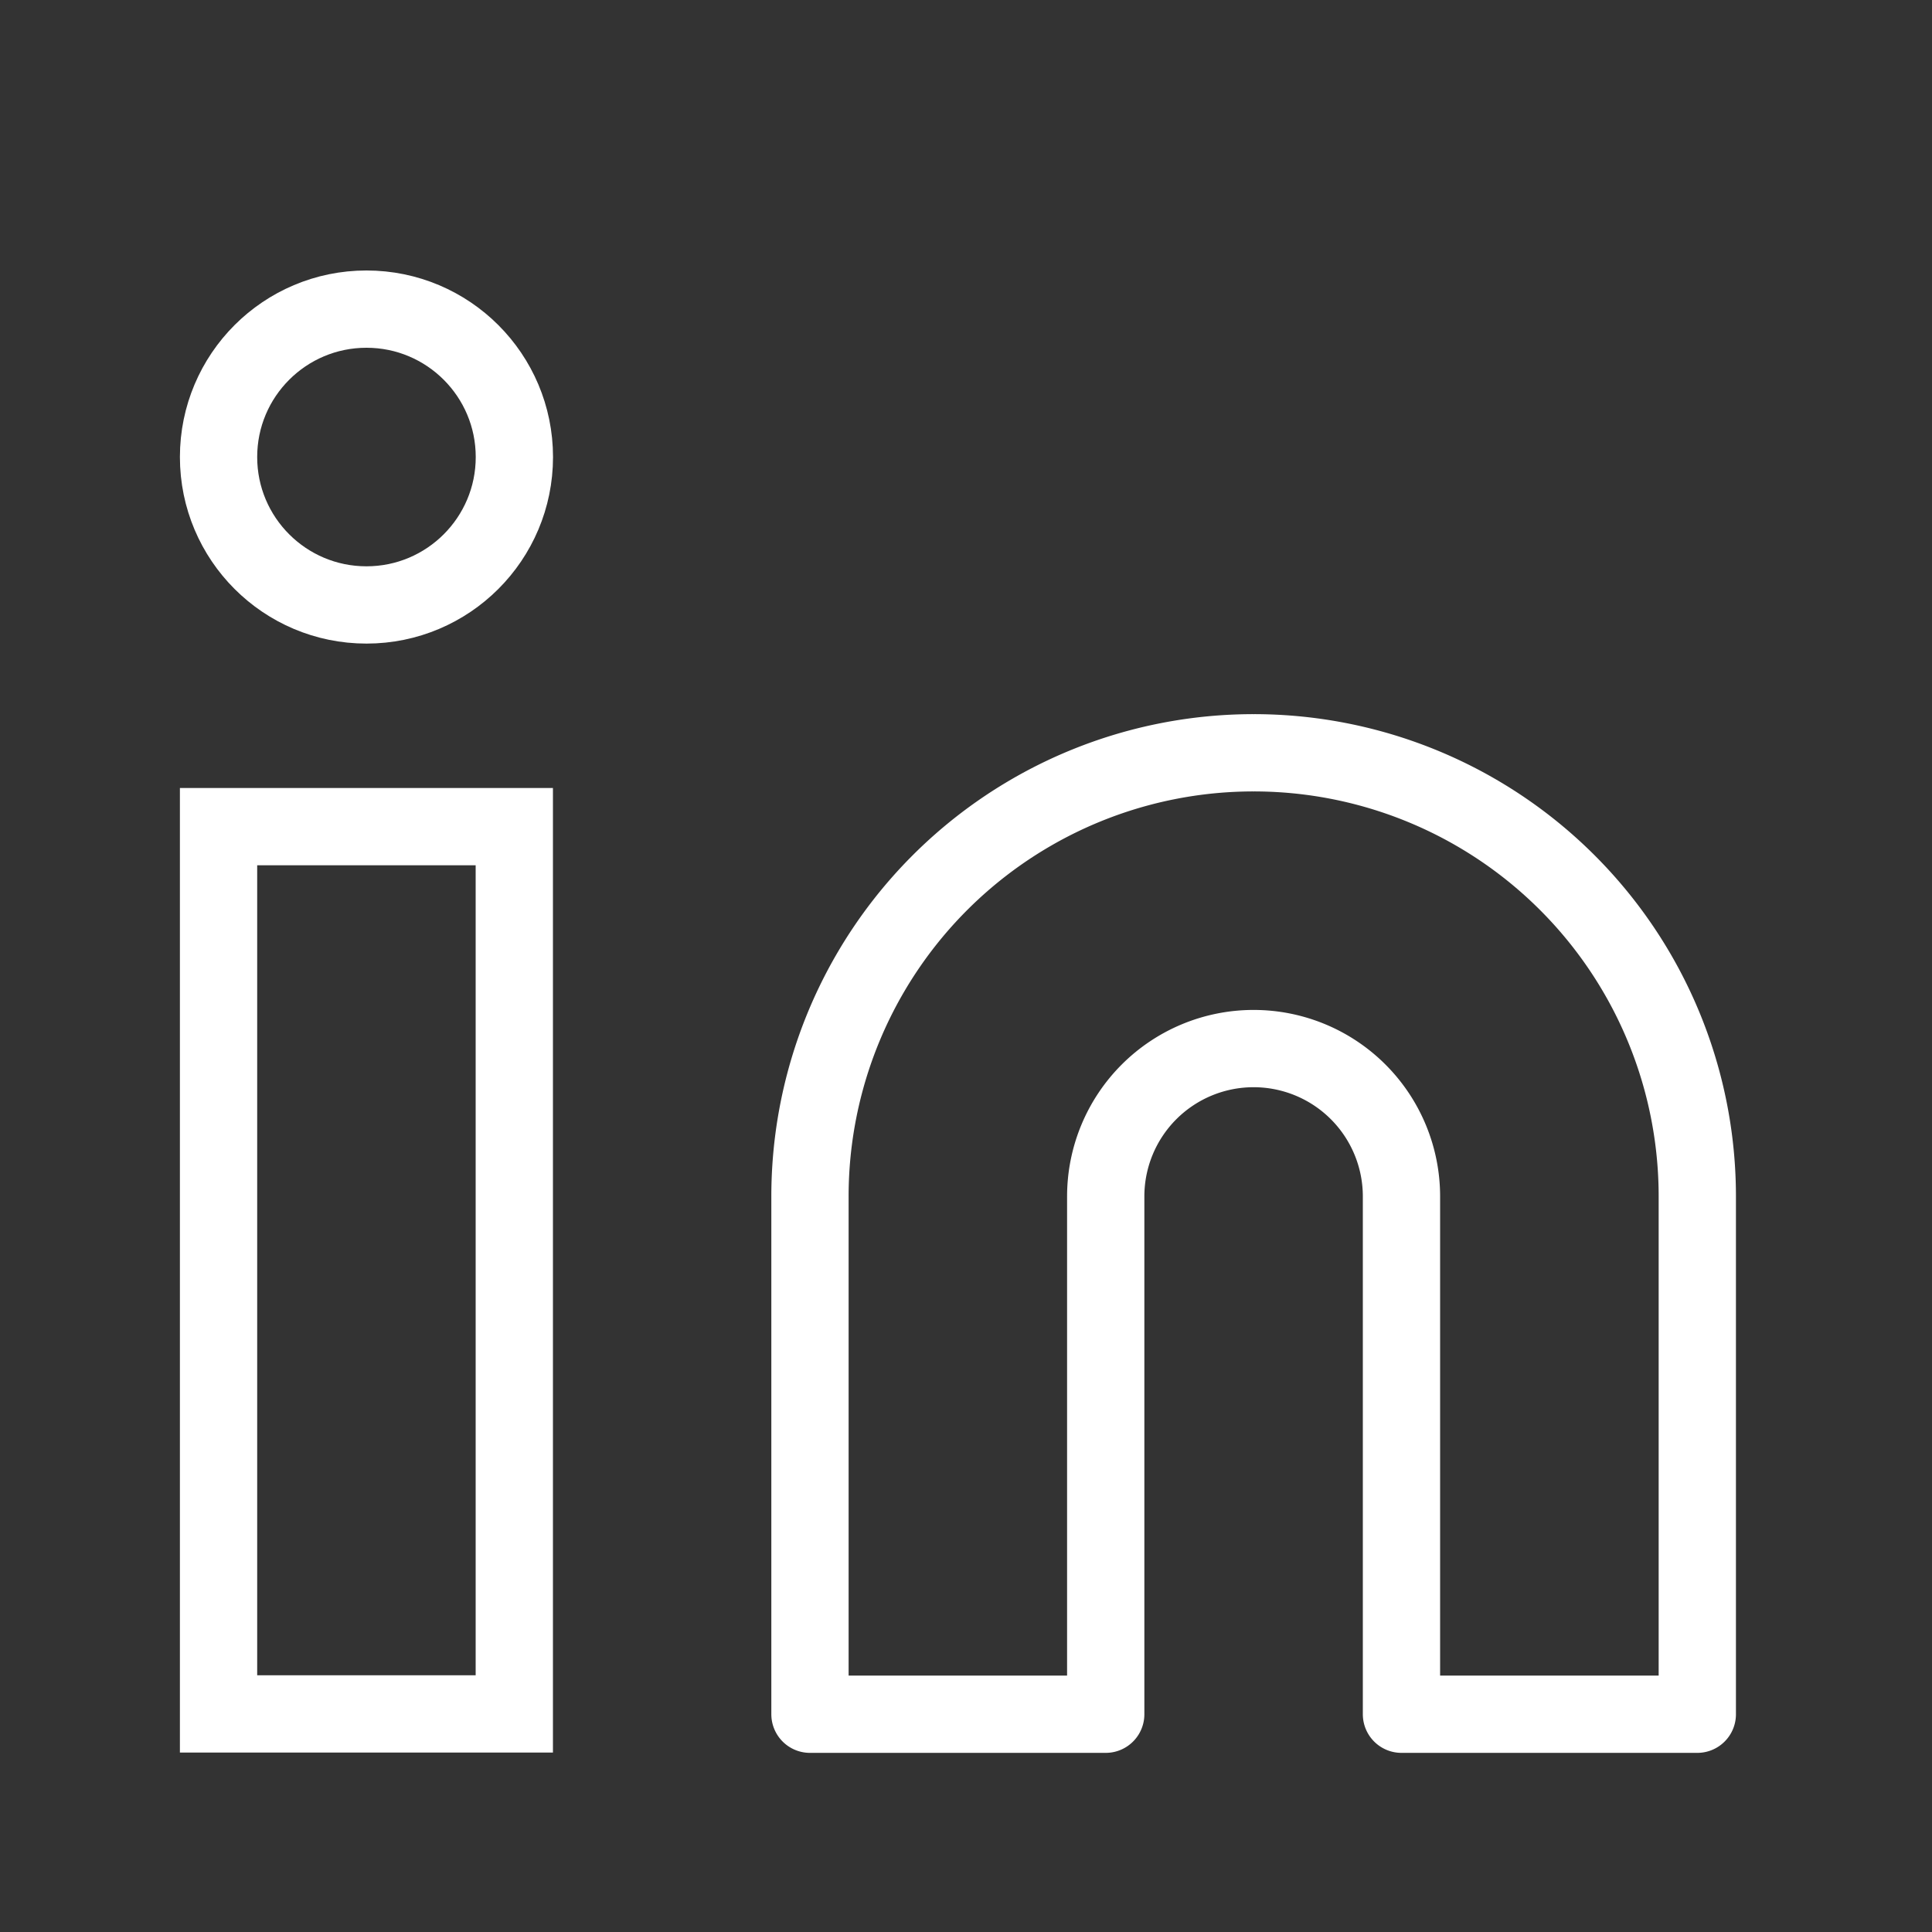
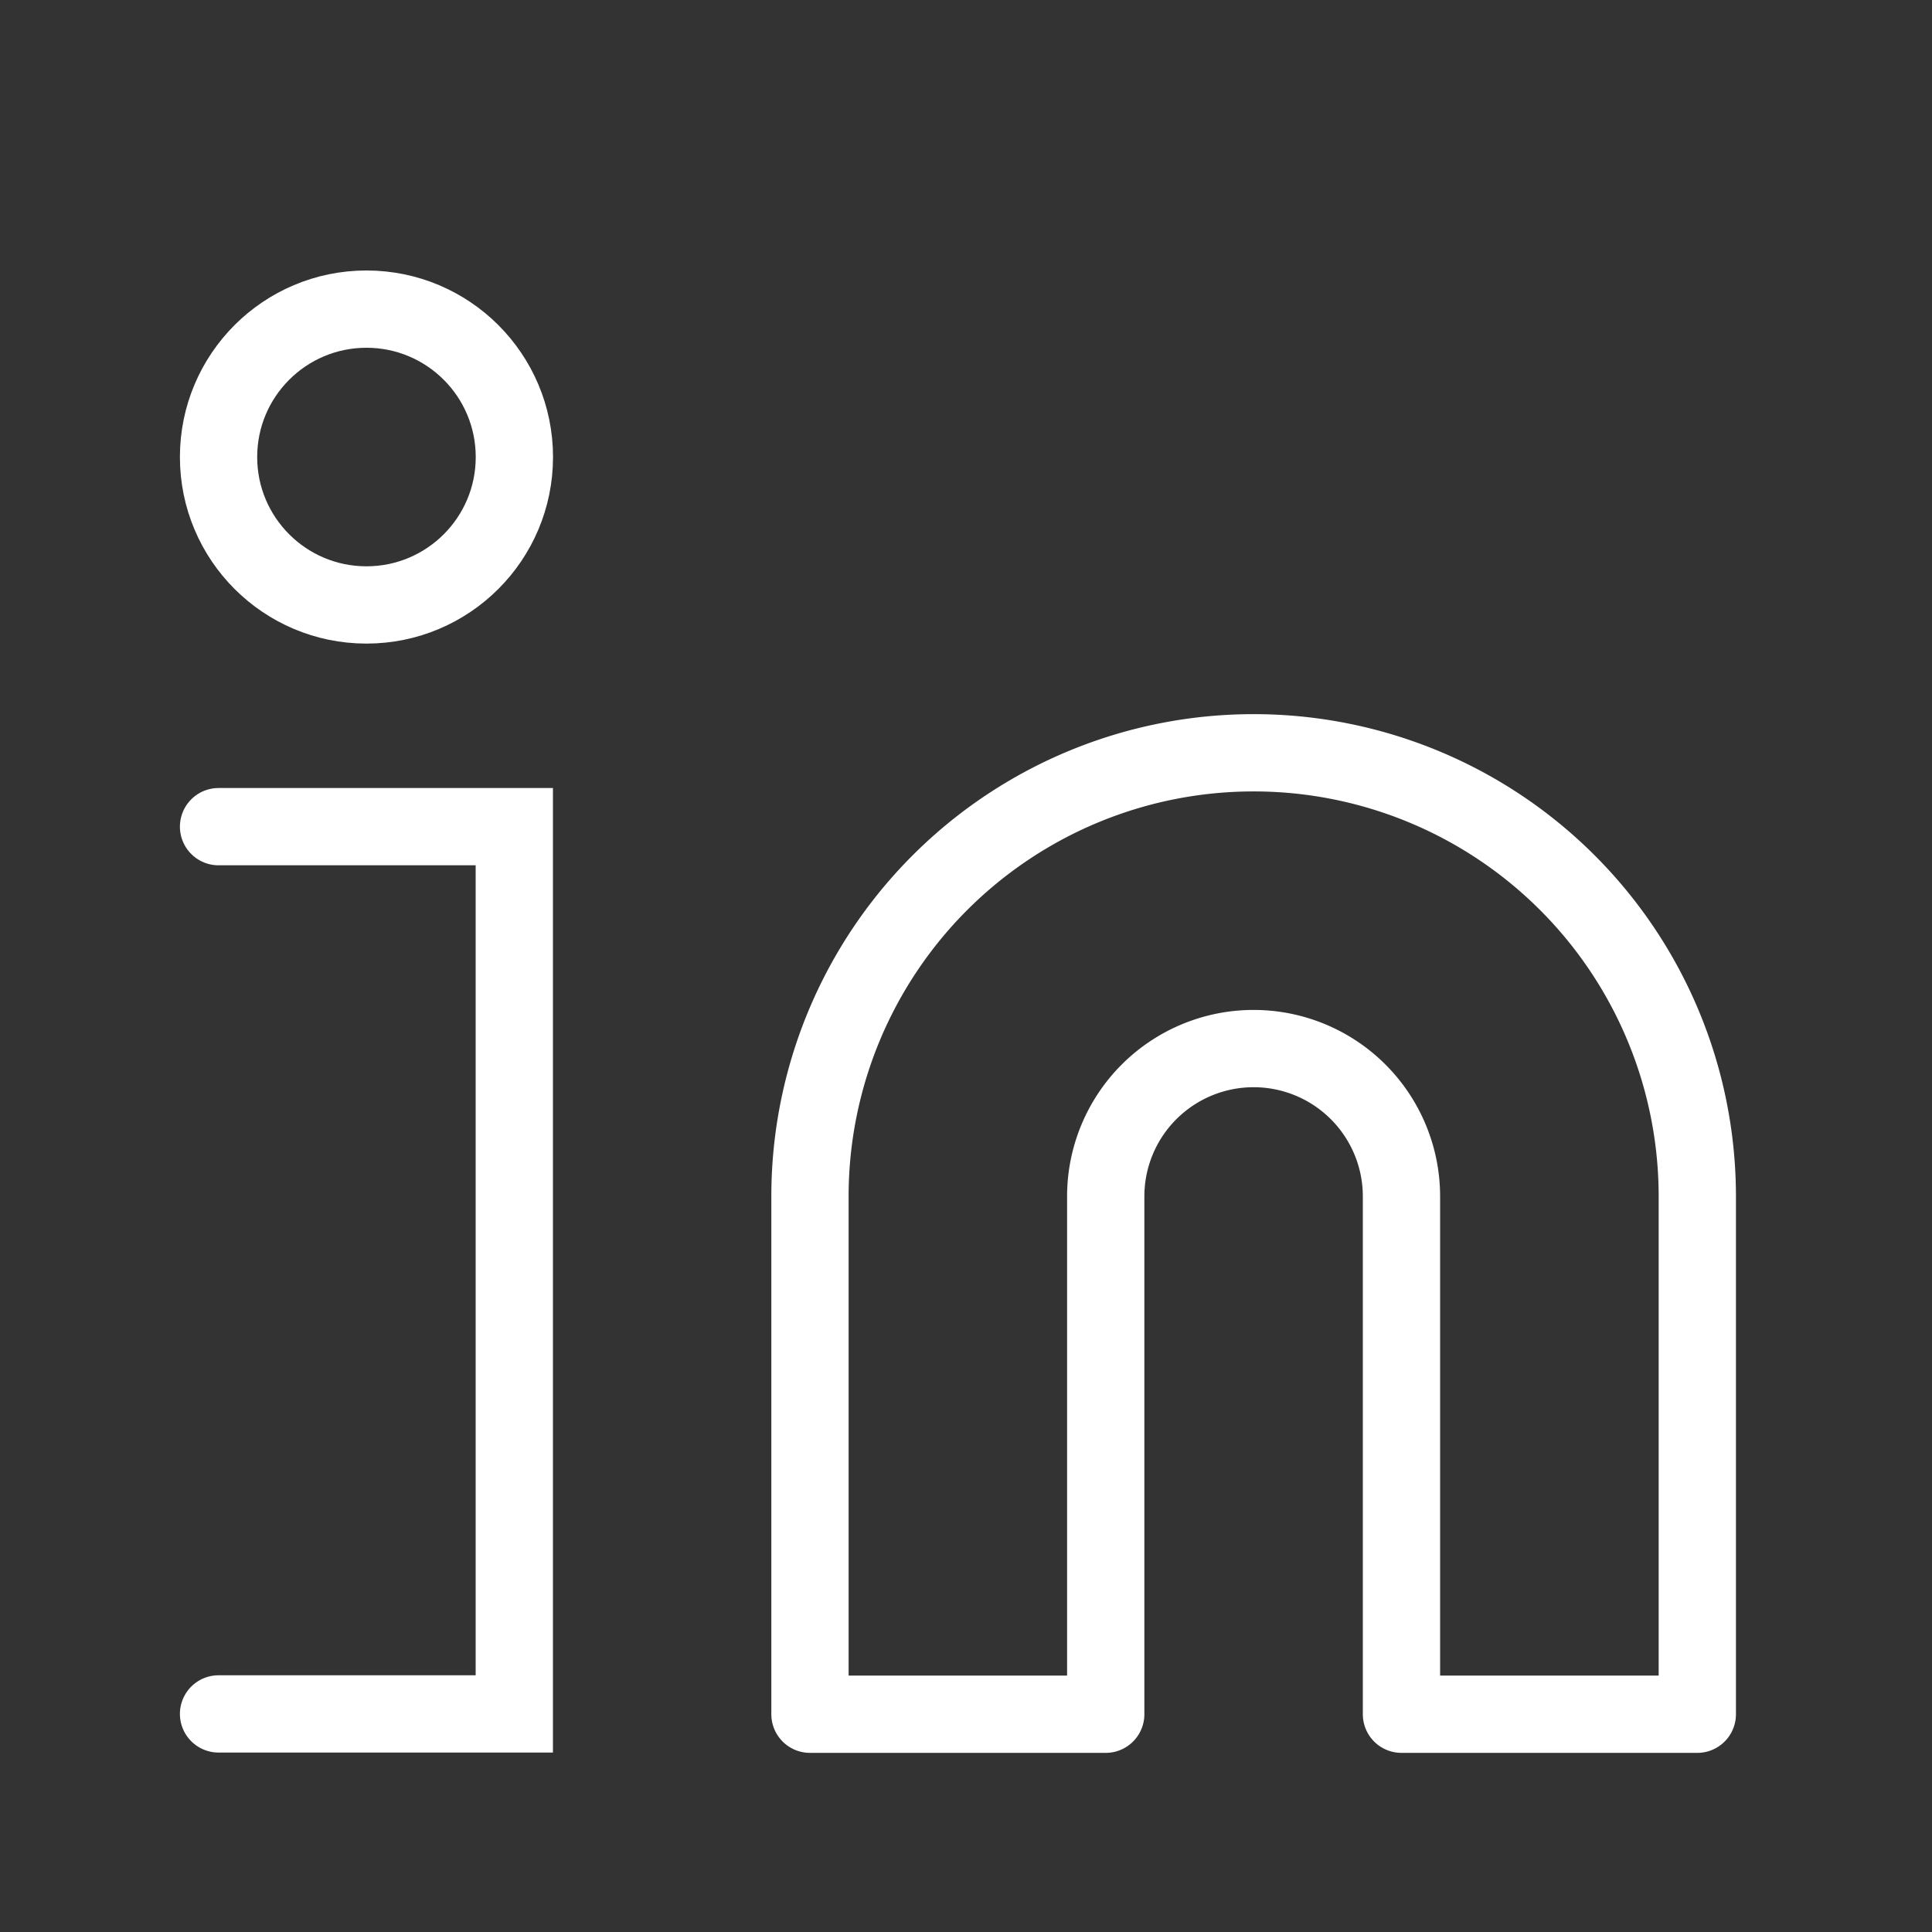
<svg xmlns="http://www.w3.org/2000/svg" id="Footer-Linkedin" width="25" height="25" viewBox="0 0 25 25">
  <rect x="0" y="0" width="25" height="25" fill="#333333" stroke="none" />
  <path id="Path" d="M14.074,6.667a5.74,5.74,0,0,1,5.741,5.741v6.7H15.987v-6.7a1.913,1.913,0,1,0-3.827,0v6.7H8.333v-6.7A5.74,5.74,0,0,1,14.074,6.667Z" transform="translate(2.148 3.074)" fill="none" stroke="#fff" stroke-linecap="round" stroke-linejoin="round" stroke-width="1" />
-   <path id="Rect" d="M0,0H3.827V11.481H0Z" transform="translate(2.828 10.697)" fill="none" stroke="#fff" stroke-linecap="round" stroke-width="1" />
+   <path id="Rect" d="M0,0H3.827V11.481H0" transform="translate(2.828 10.697)" fill="none" stroke="#fff" stroke-linecap="round" stroke-width="1" />
  <circle id="Path-2" data-name="Path" cx="1.914" cy="1.914" r="1.914" transform="translate(2.828 4)" fill="none" stroke="#fff" stroke-linecap="round" stroke-linejoin="round" stroke-width="1" />
-   <rect id="Rechteck_791" data-name="Rechteck 791" width="25" height="25" fill="#ff00a0" opacity="0" />
</svg>